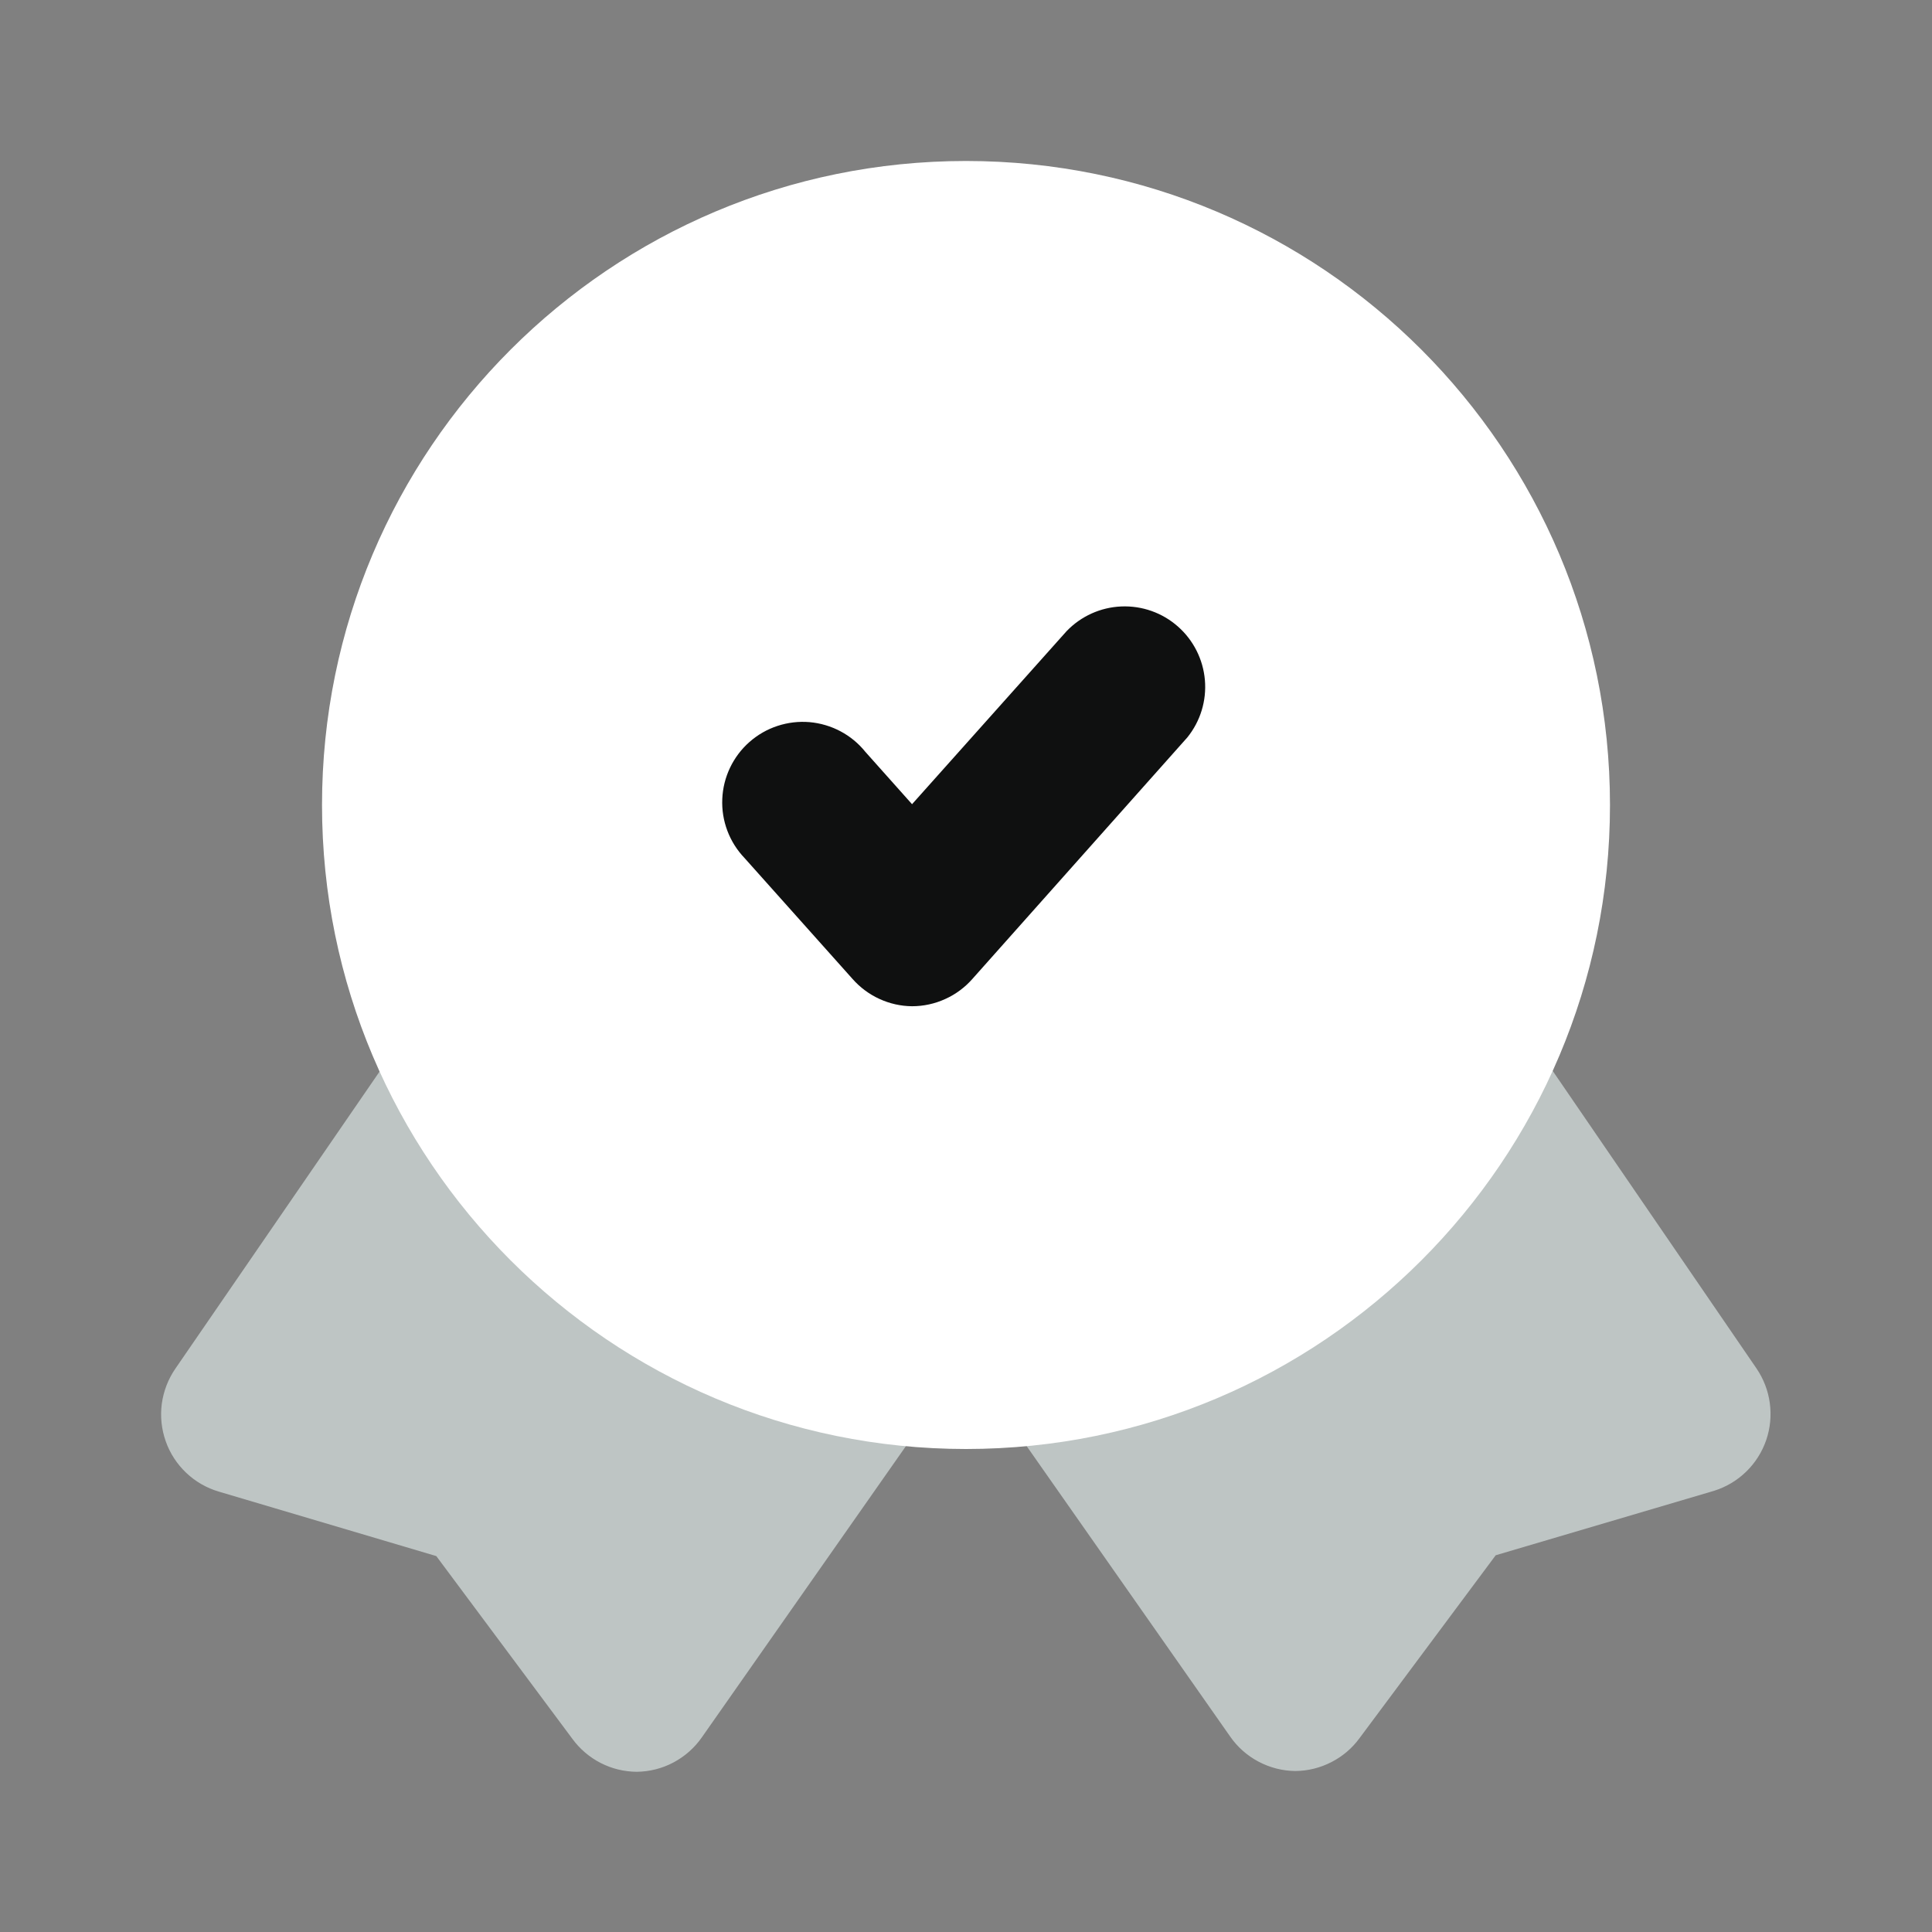
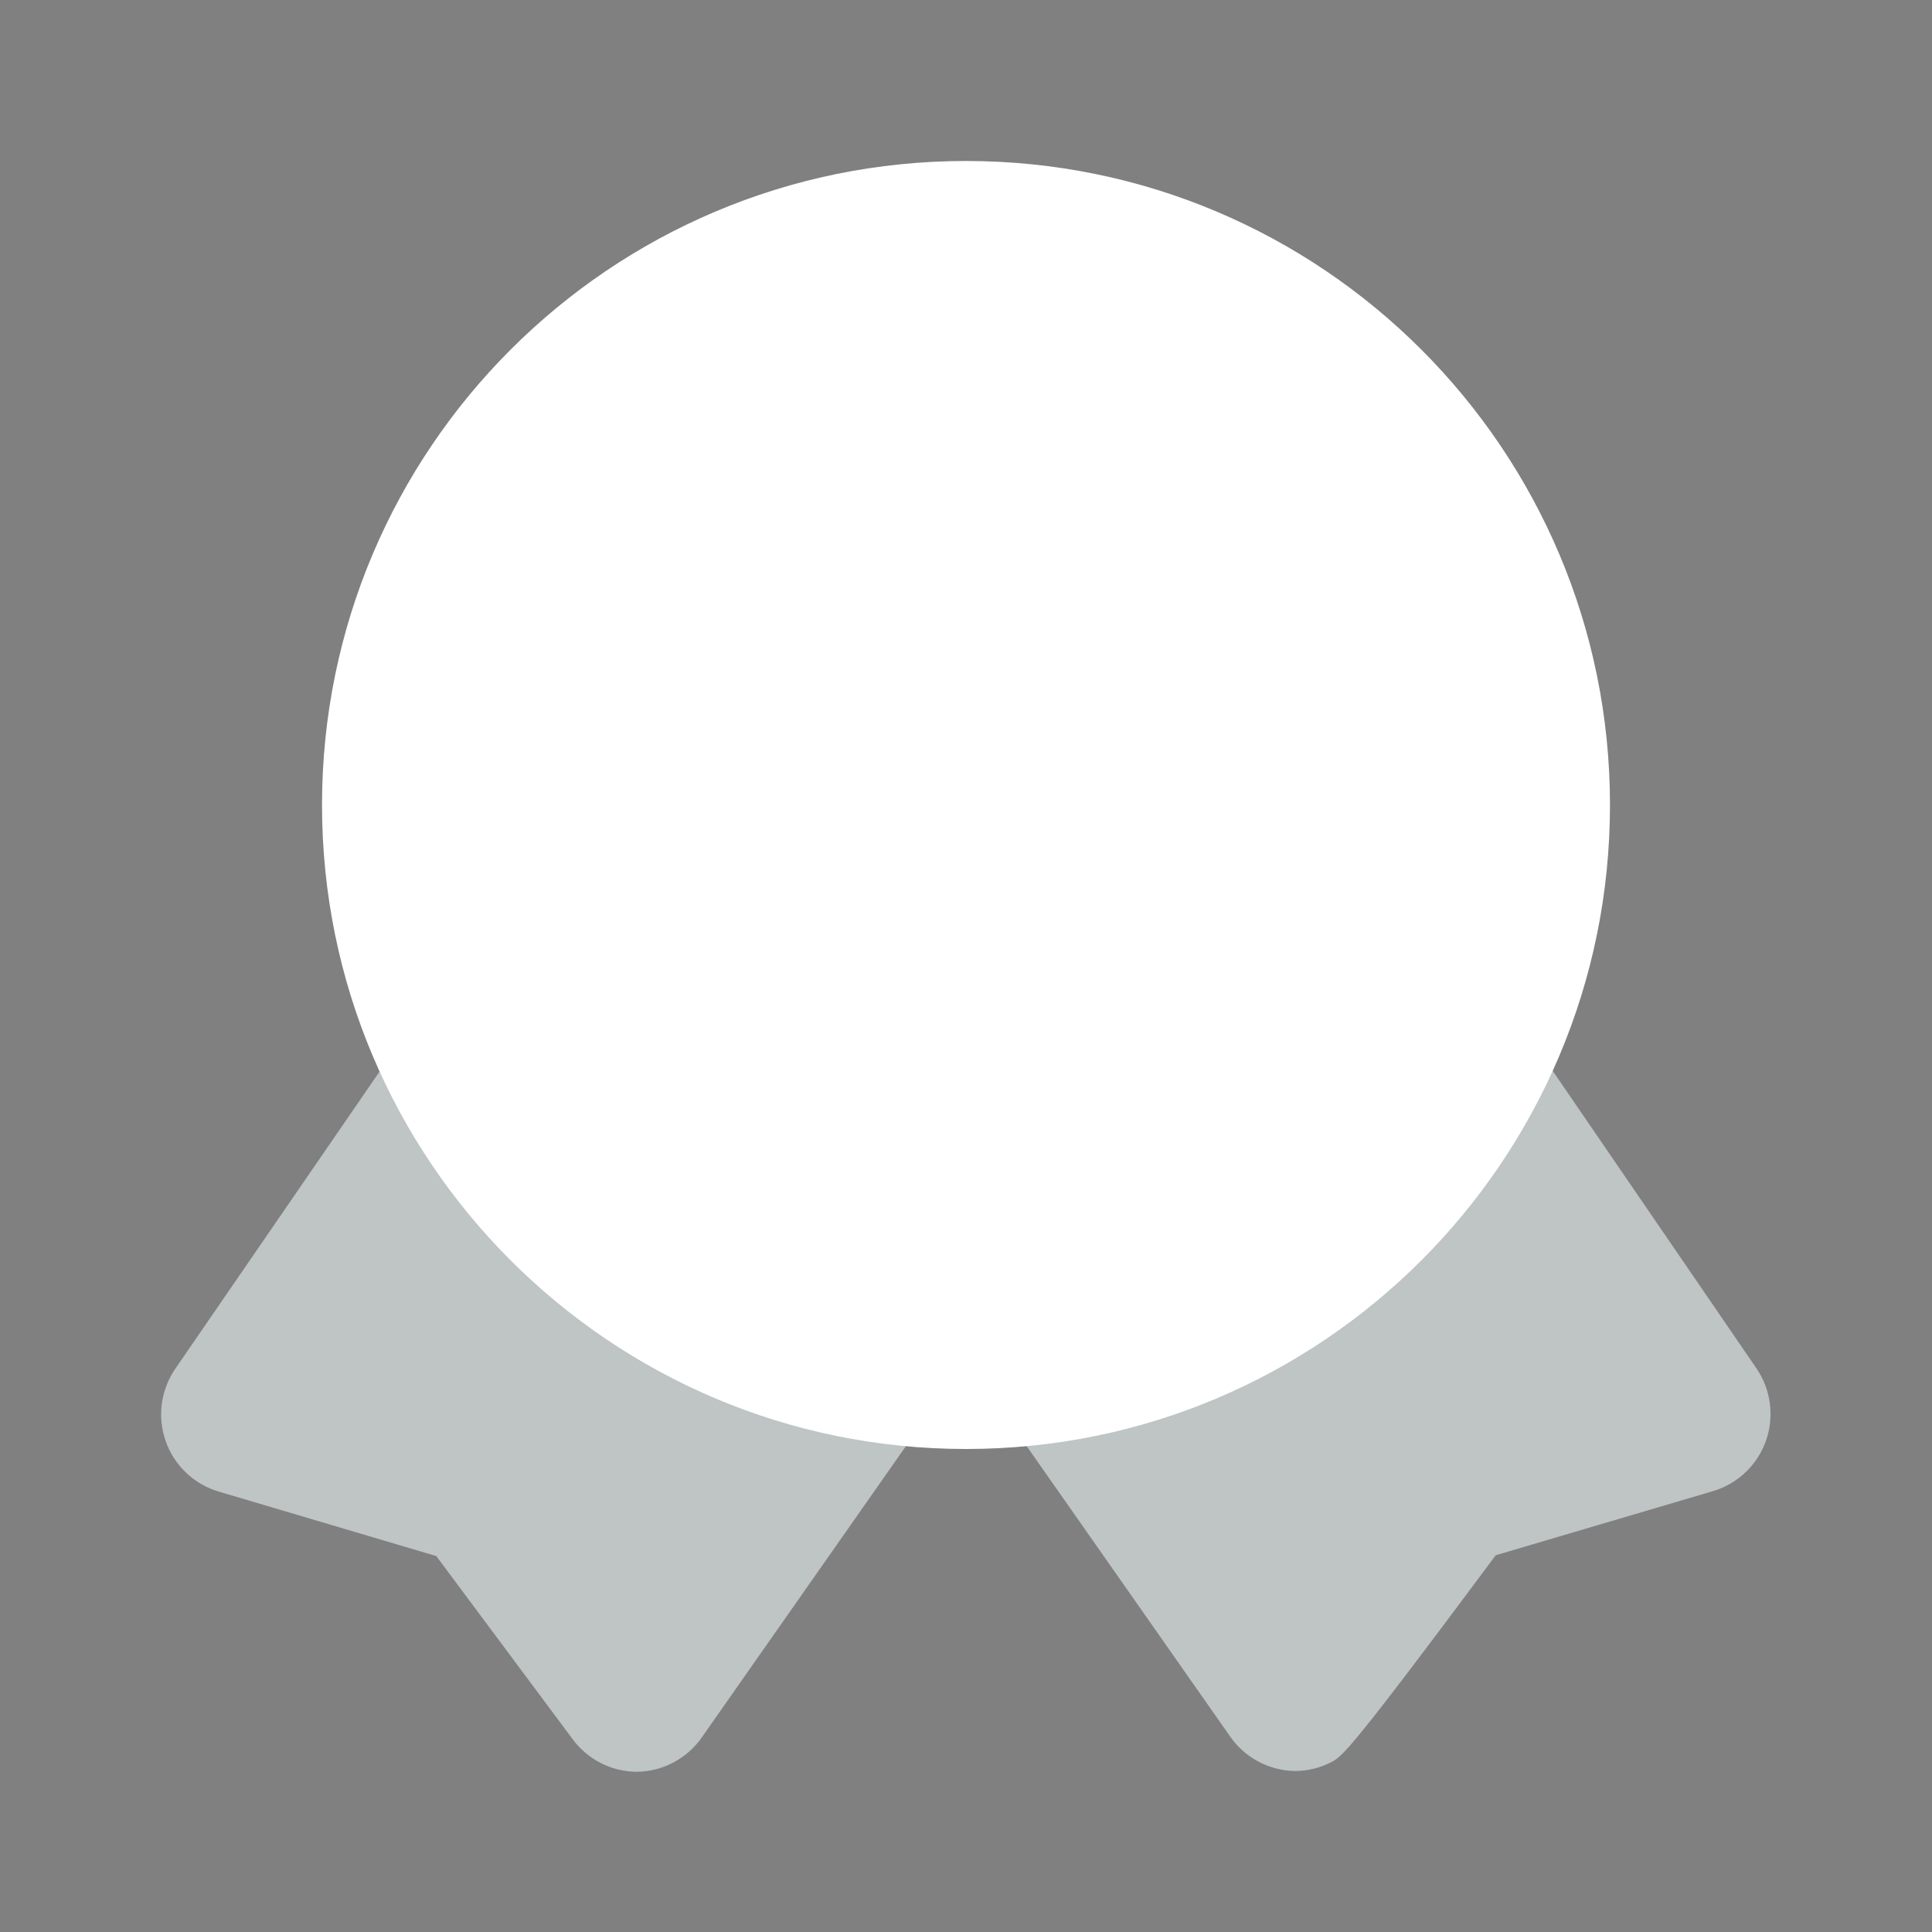
<svg xmlns="http://www.w3.org/2000/svg" width="40" height="40" viewBox="0 0 40 40" fill="none">
  <rect x="0" y="0" width="40" height="40" fill="#808080" stroke="none" />
  <g id="quality-5-svgrepo-com 1">
-     <path id="secondary" d="M36.567 29.817C36.481 30.065 36.339 30.289 36.151 30.471C35.962 30.654 35.734 30.789 35.483 30.867L30.967 32.2L28.15 35.983C27.997 36.194 27.796 36.365 27.564 36.483C27.333 36.602 27.077 36.665 26.817 36.667C26.551 36.664 26.29 36.597 26.055 36.472C25.82 36.348 25.618 36.169 25.467 35.95L20.667 29.1C20.494 28.862 20.388 28.582 20.359 28.289C20.329 27.997 20.378 27.701 20.5 27.433C20.608 27.175 20.779 26.948 20.997 26.773C21.215 26.599 21.474 26.482 21.75 26.433C23.215 26.178 24.603 25.596 25.812 24.73C27.021 23.865 28.02 22.738 28.733 21.433C28.871 21.188 29.068 20.981 29.307 20.832C29.546 20.684 29.819 20.598 30.1 20.583C30.383 20.57 30.664 20.629 30.918 20.754C31.171 20.88 31.389 21.067 31.55 21.3L36.367 28.333C36.513 28.548 36.608 28.794 36.642 29.051C36.677 29.309 36.651 29.571 36.567 29.817ZM18.233 26.483C16.768 26.228 15.38 25.646 14.171 24.78C12.962 23.915 11.964 22.788 11.25 21.483C11.111 21.238 10.913 21.032 10.673 20.885C10.433 20.737 10.16 20.653 9.878 20.64C9.597 20.626 9.317 20.685 9.064 20.809C8.812 20.933 8.595 21.119 8.433 21.35L3.633 28.333C3.483 28.55 3.386 28.8 3.35 29.062C3.315 29.323 3.343 29.59 3.431 29.839C3.518 30.088 3.664 30.312 3.856 30.494C4.048 30.676 4.28 30.809 4.533 30.883L9.033 32.217L11.85 36C12.003 36.21 12.204 36.381 12.435 36.5C12.667 36.619 12.923 36.681 13.183 36.683C13.449 36.68 13.71 36.614 13.945 36.489C14.18 36.364 14.382 36.185 14.533 35.967L19.333 29.117C19.506 28.878 19.612 28.599 19.641 28.306C19.671 28.013 19.622 27.718 19.5 27.45C19.394 27.211 19.233 27.001 19.03 26.836C18.827 26.671 18.589 26.556 18.333 26.5L18.233 26.483Z" fill="#BEC5C4" />
+     <path id="secondary" d="M36.567 29.817C36.481 30.065 36.339 30.289 36.151 30.471C35.962 30.654 35.734 30.789 35.483 30.867L30.967 32.2C27.997 36.194 27.796 36.365 27.564 36.483C27.333 36.602 27.077 36.665 26.817 36.667C26.551 36.664 26.29 36.597 26.055 36.472C25.82 36.348 25.618 36.169 25.467 35.95L20.667 29.1C20.494 28.862 20.388 28.582 20.359 28.289C20.329 27.997 20.378 27.701 20.5 27.433C20.608 27.175 20.779 26.948 20.997 26.773C21.215 26.599 21.474 26.482 21.75 26.433C23.215 26.178 24.603 25.596 25.812 24.73C27.021 23.865 28.02 22.738 28.733 21.433C28.871 21.188 29.068 20.981 29.307 20.832C29.546 20.684 29.819 20.598 30.1 20.583C30.383 20.57 30.664 20.629 30.918 20.754C31.171 20.88 31.389 21.067 31.55 21.3L36.367 28.333C36.513 28.548 36.608 28.794 36.642 29.051C36.677 29.309 36.651 29.571 36.567 29.817ZM18.233 26.483C16.768 26.228 15.38 25.646 14.171 24.78C12.962 23.915 11.964 22.788 11.25 21.483C11.111 21.238 10.913 21.032 10.673 20.885C10.433 20.737 10.16 20.653 9.878 20.64C9.597 20.626 9.317 20.685 9.064 20.809C8.812 20.933 8.595 21.119 8.433 21.35L3.633 28.333C3.483 28.55 3.386 28.8 3.35 29.062C3.315 29.323 3.343 29.59 3.431 29.839C3.518 30.088 3.664 30.312 3.856 30.494C4.048 30.676 4.28 30.809 4.533 30.883L9.033 32.217L11.85 36C12.003 36.21 12.204 36.381 12.435 36.5C12.667 36.619 12.923 36.681 13.183 36.683C13.449 36.68 13.71 36.614 13.945 36.489C14.18 36.364 14.382 36.185 14.533 35.967L19.333 29.117C19.506 28.878 19.612 28.599 19.641 28.306C19.671 28.013 19.622 27.718 19.5 27.45C19.394 27.211 19.233 27.001 19.03 26.836C18.827 26.671 18.589 26.556 18.333 26.5L18.233 26.483Z" fill="#BEC5C4" />
    <path id="primary" d="M20 30C27.364 30 33.333 24.03 33.333 16.667C33.333 9.303 27.364 3.333 20 3.333C12.636 3.333 6.667 9.303 6.667 16.667C6.667 24.03 12.636 30 20 30Z" fill="white" />
-     <path id="secondary_2" d="M18.883 20.833C18.649 20.831 18.419 20.779 18.206 20.681C17.994 20.584 17.804 20.442 17.65 20.267L15.417 17.767C15.261 17.604 15.139 17.412 15.06 17.202C14.98 16.991 14.944 16.767 14.954 16.542C14.963 16.317 15.018 16.097 15.115 15.894C15.212 15.691 15.349 15.509 15.518 15.361C15.687 15.212 15.884 15.099 16.098 15.029C16.311 14.959 16.537 14.932 16.761 14.951C16.985 14.971 17.203 15.035 17.402 15.141C17.6 15.246 17.776 15.391 17.917 15.567L18.883 16.65L22.083 13.067C22.381 12.757 22.786 12.574 23.215 12.556C23.645 12.538 24.064 12.686 24.386 12.97C24.709 13.254 24.909 13.651 24.946 14.079C24.983 14.507 24.853 14.932 24.583 15.267L20.133 20.267C19.977 20.444 19.785 20.587 19.569 20.684C19.354 20.782 19.12 20.833 18.883 20.833Z" fill="#0F1010" />
  </g>
</svg>